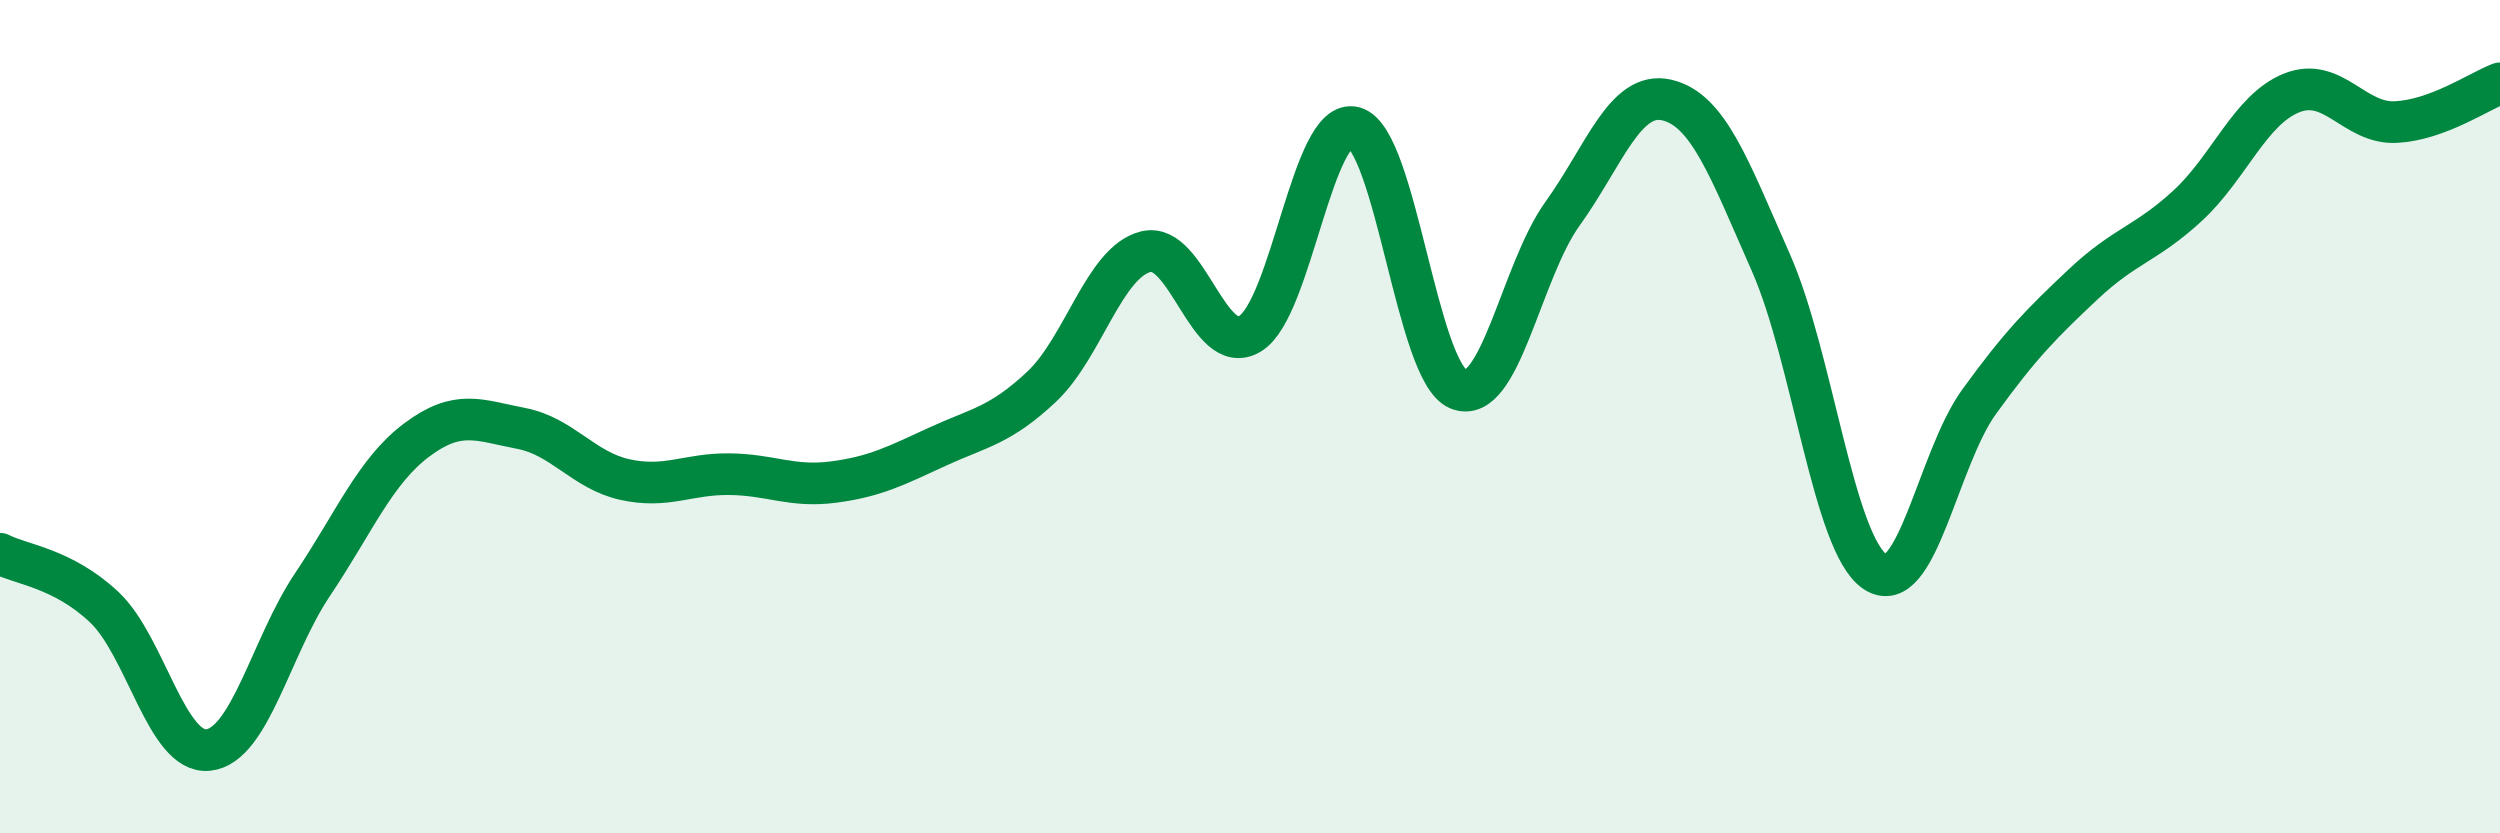
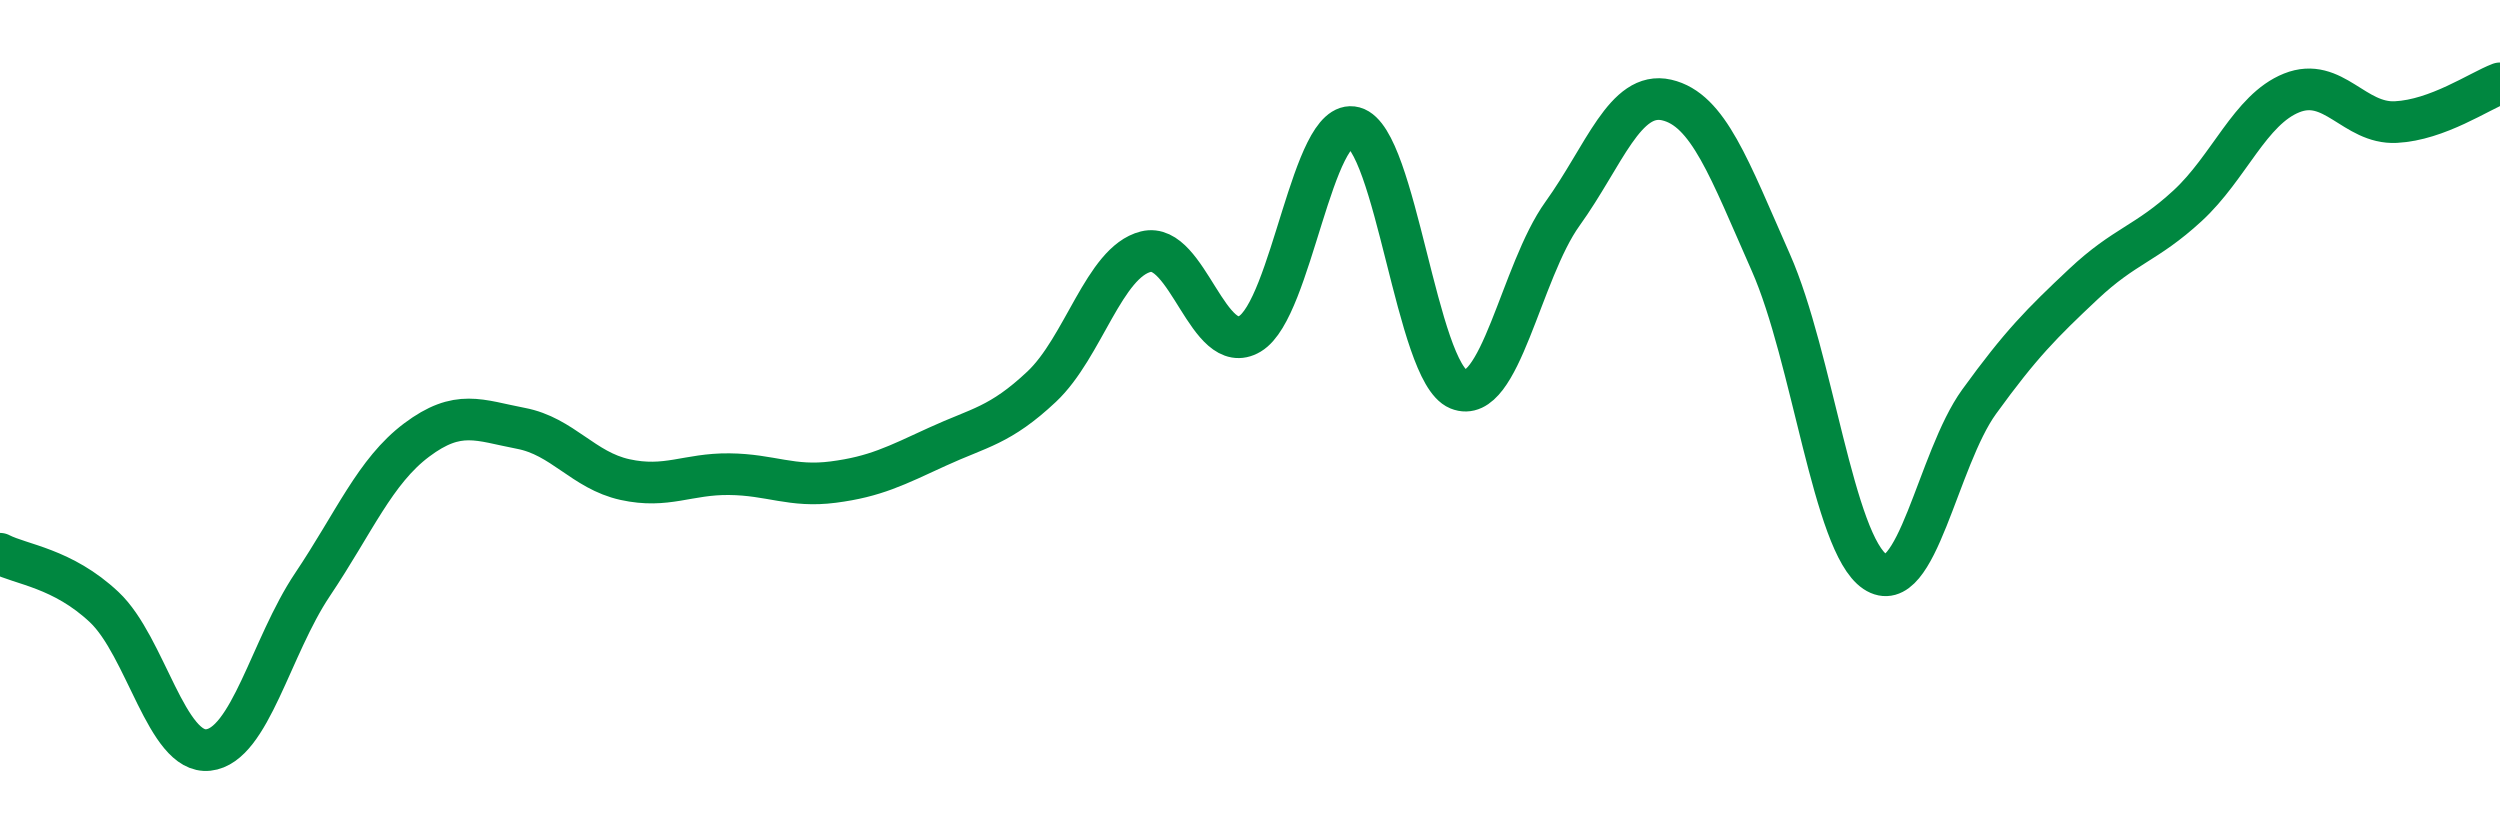
<svg xmlns="http://www.w3.org/2000/svg" width="60" height="20" viewBox="0 0 60 20">
-   <path d="M 0,13.29 C 0.5,13.55 1.5,13.63 2.5,14.57 C 3.5,15.51 4,18.11 5,18 C 6,17.89 6.5,15.52 7.5,14.03 C 8.5,12.54 9,11.31 10,10.56 C 11,9.81 11.5,10.09 12.5,10.28 C 13.5,10.47 14,11.29 15,11.51 C 16,11.73 16.5,11.37 17.5,11.38 C 18.5,11.39 19,11.7 20,11.57 C 21,11.44 21.5,11.18 22.5,10.72 C 23.5,10.26 24,10.22 25,9.28 C 26,8.34 26.5,6.29 27.5,6.04 C 28.5,5.79 29,8.61 30,8.01 C 31,7.41 31.5,2.79 32.5,3.06 C 33.5,3.33 34,8.93 35,9.34 C 36,9.75 36.5,6.52 37.5,5.13 C 38.5,3.74 39,2.17 40,2.4 C 41,2.63 41.5,4.04 42.5,6.3 C 43.5,8.56 44,13.05 45,13.72 C 46,14.39 46.5,11.02 47.5,9.64 C 48.5,8.26 49,7.76 50,6.82 C 51,5.88 51.5,5.86 52.5,4.94 C 53.5,4.02 54,2.63 55,2.23 C 56,1.83 56.5,2.98 57.5,2.93 C 58.5,2.88 59.5,2.19 60,2L60 20L0 20Z" fill="#008740" opacity="0.1" stroke-linecap="round" stroke-linejoin="round" />
  <path d="M 0,13.29 C 0.5,13.55 1.5,13.63 2.5,14.57 C 3.5,15.51 4,18.11 5,18 C 6,17.89 6.5,15.52 7.5,14.03 C 8.5,12.54 9,11.31 10,10.56 C 11,9.81 11.5,10.09 12.5,10.28 C 13.5,10.47 14,11.29 15,11.51 C 16,11.73 16.5,11.37 17.5,11.38 C 18.5,11.39 19,11.7 20,11.57 C 21,11.44 21.5,11.18 22.5,10.72 C 23.5,10.26 24,10.22 25,9.28 C 26,8.34 26.5,6.29 27.5,6.04 C 28.5,5.79 29,8.61 30,8.01 C 31,7.41 31.5,2.79 32.5,3.06 C 33.5,3.33 34,8.93 35,9.34 C 36,9.75 36.5,6.52 37.5,5.13 C 38.5,3.74 39,2.17 40,2.4 C 41,2.63 41.5,4.04 42.5,6.3 C 43.5,8.56 44,13.05 45,13.72 C 46,14.39 46.5,11.02 47.5,9.64 C 48.5,8.26 49,7.76 50,6.82 C 51,5.88 51.5,5.86 52.5,4.94 C 53.5,4.02 54,2.63 55,2.23 C 56,1.83 56.5,2.98 57.5,2.93 C 58.5,2.88 59.5,2.19 60,2" stroke="#008740" stroke-width="1" fill="none" stroke-linecap="round" stroke-linejoin="round" />
</svg>